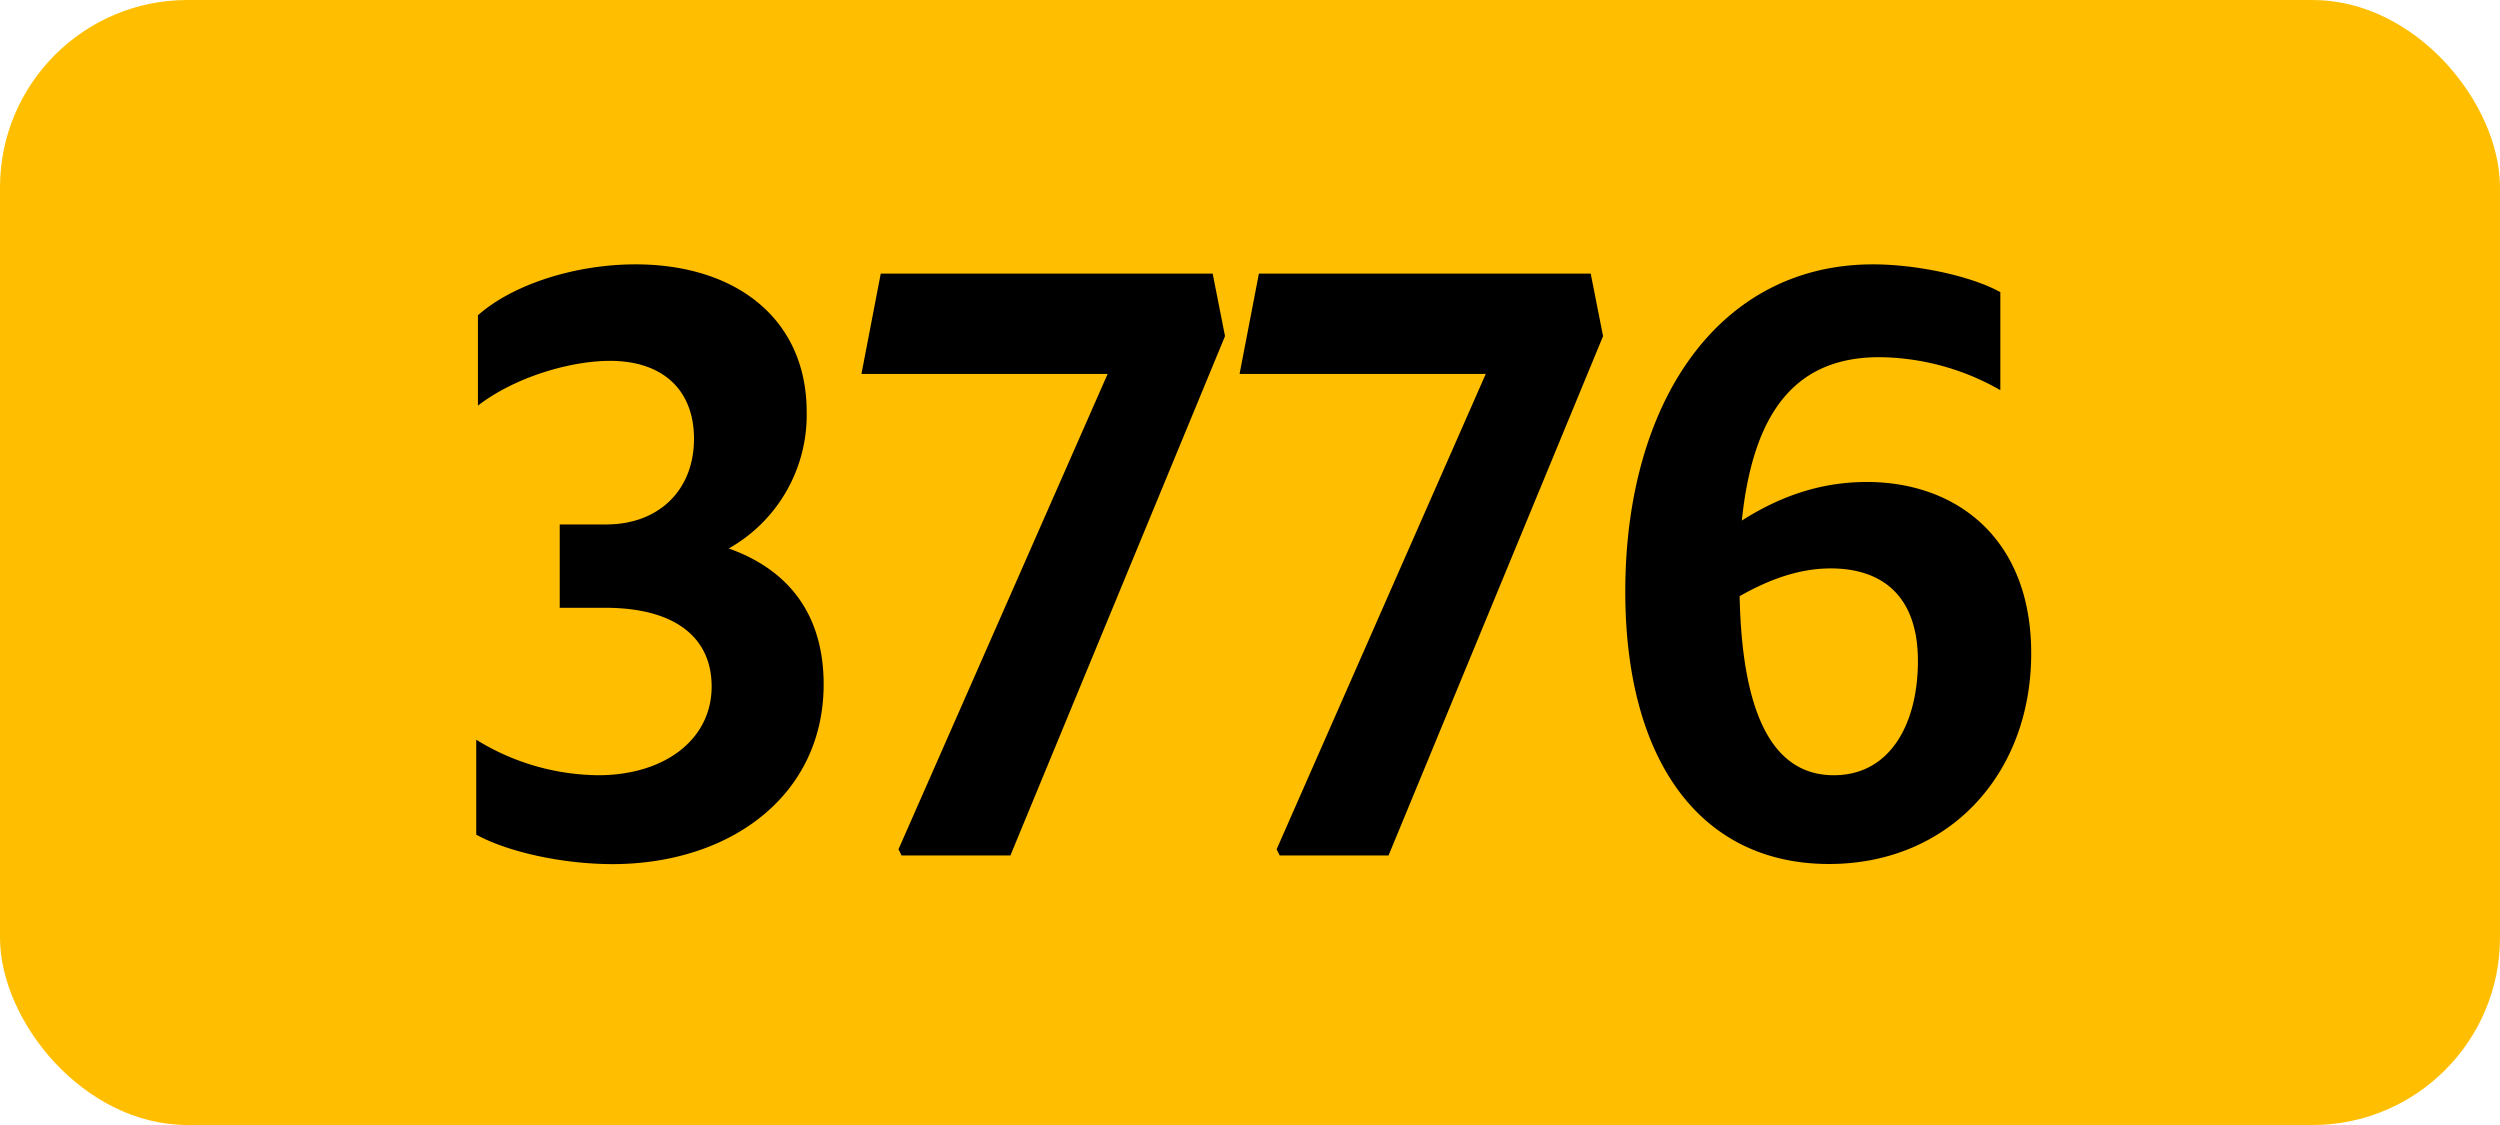
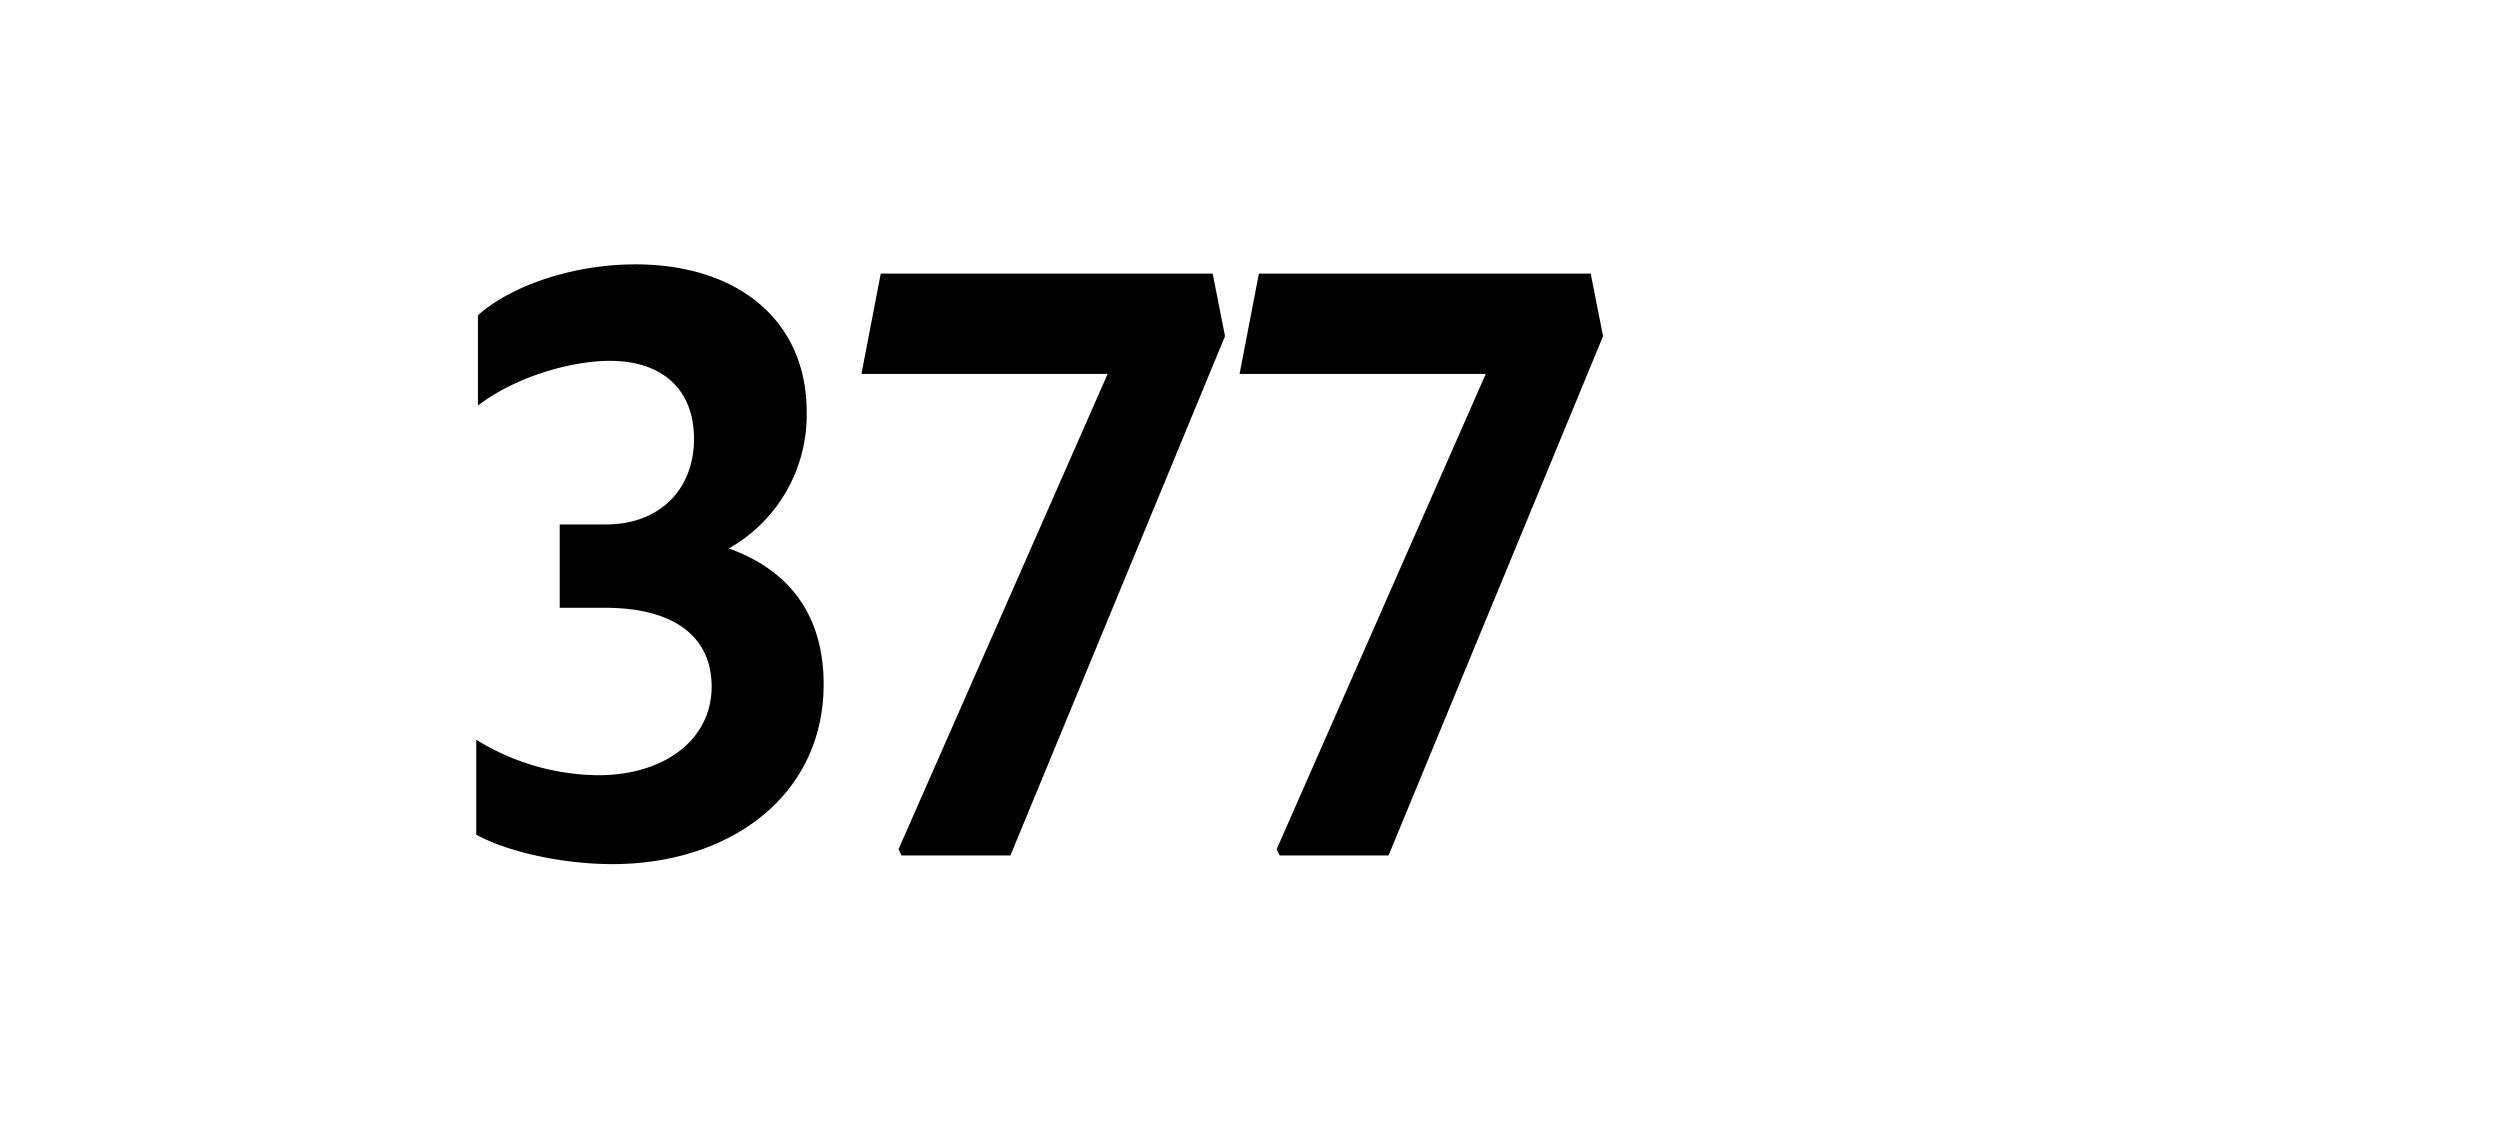
<svg xmlns="http://www.w3.org/2000/svg" viewBox="0 0 566.93 255.12">
  <defs>
    <style>.cls-1{fill:#ffbe00;}</style>
  </defs>
  <g id="Calque_2" data-name="Calque 2">
    <g id="indices_de_ligne" data-name="indices de ligne">
-       <rect class="cls-1" width="566.93" height="255.12" rx="42.52" />
      <path d="M108,189.28V167.75a53.44,53.44,0,0,0,27.65,8.05c15,0,25.73-8.05,25.73-20.12,0-11.2-8.4-17.85-24.15-17.85H126.93v-18.9h10.5c12.08,0,19.95-7.88,19.95-19.43,0-11-7-17.67-19.07-17.67-8.93,0-21.53,3.67-29.93,10.15V71.5c7.87-7,22.05-11.55,35.7-11.55,23.1,0,38.85,12.6,38.85,33.43a34.75,34.75,0,0,1-17.67,31c13.82,4.9,21.52,15.23,21.52,30.8,0,25.2-21.17,40.78-47.95,40.78C127.28,195.93,115,193.13,108,189.28Z" />
      <path d="M204.45,194l-.7-1.4L251.18,84.8H195.35l4.38-22.75H275l2.8,14.18L229.13,194Z" />
      <path d="M290.2,194l-.7-1.4L336.93,84.8H281.1l4.38-22.75h75.25l2.8,14.18L314.88,194Z" />
-       <path d="M426.18,81C408,81,397.65,92.33,395,118.05c7.17-4.55,16.45-8.75,28.35-8.75,20.3,0,37.27,12.78,37.27,38.85,0,27.65-18.9,47.78-45.85,47.78-29.05,0-46.2-23.28-46.2-61.78,0-42.7,21-74.2,56.18-74.2,9.45,0,21.87,2.45,28.87,6.3V88.48A56.05,56.05,0,0,0,426.18,81ZM394.5,135.2c.53,25.38,6.83,40.6,21.35,40.6,12.95,0,19.08-11.9,19.08-25.9,0-15.05-8.4-21-19.78-21C407.63,128.9,400.63,131.7,394.5,135.2Z" />
    </g>
  </g>
</svg>